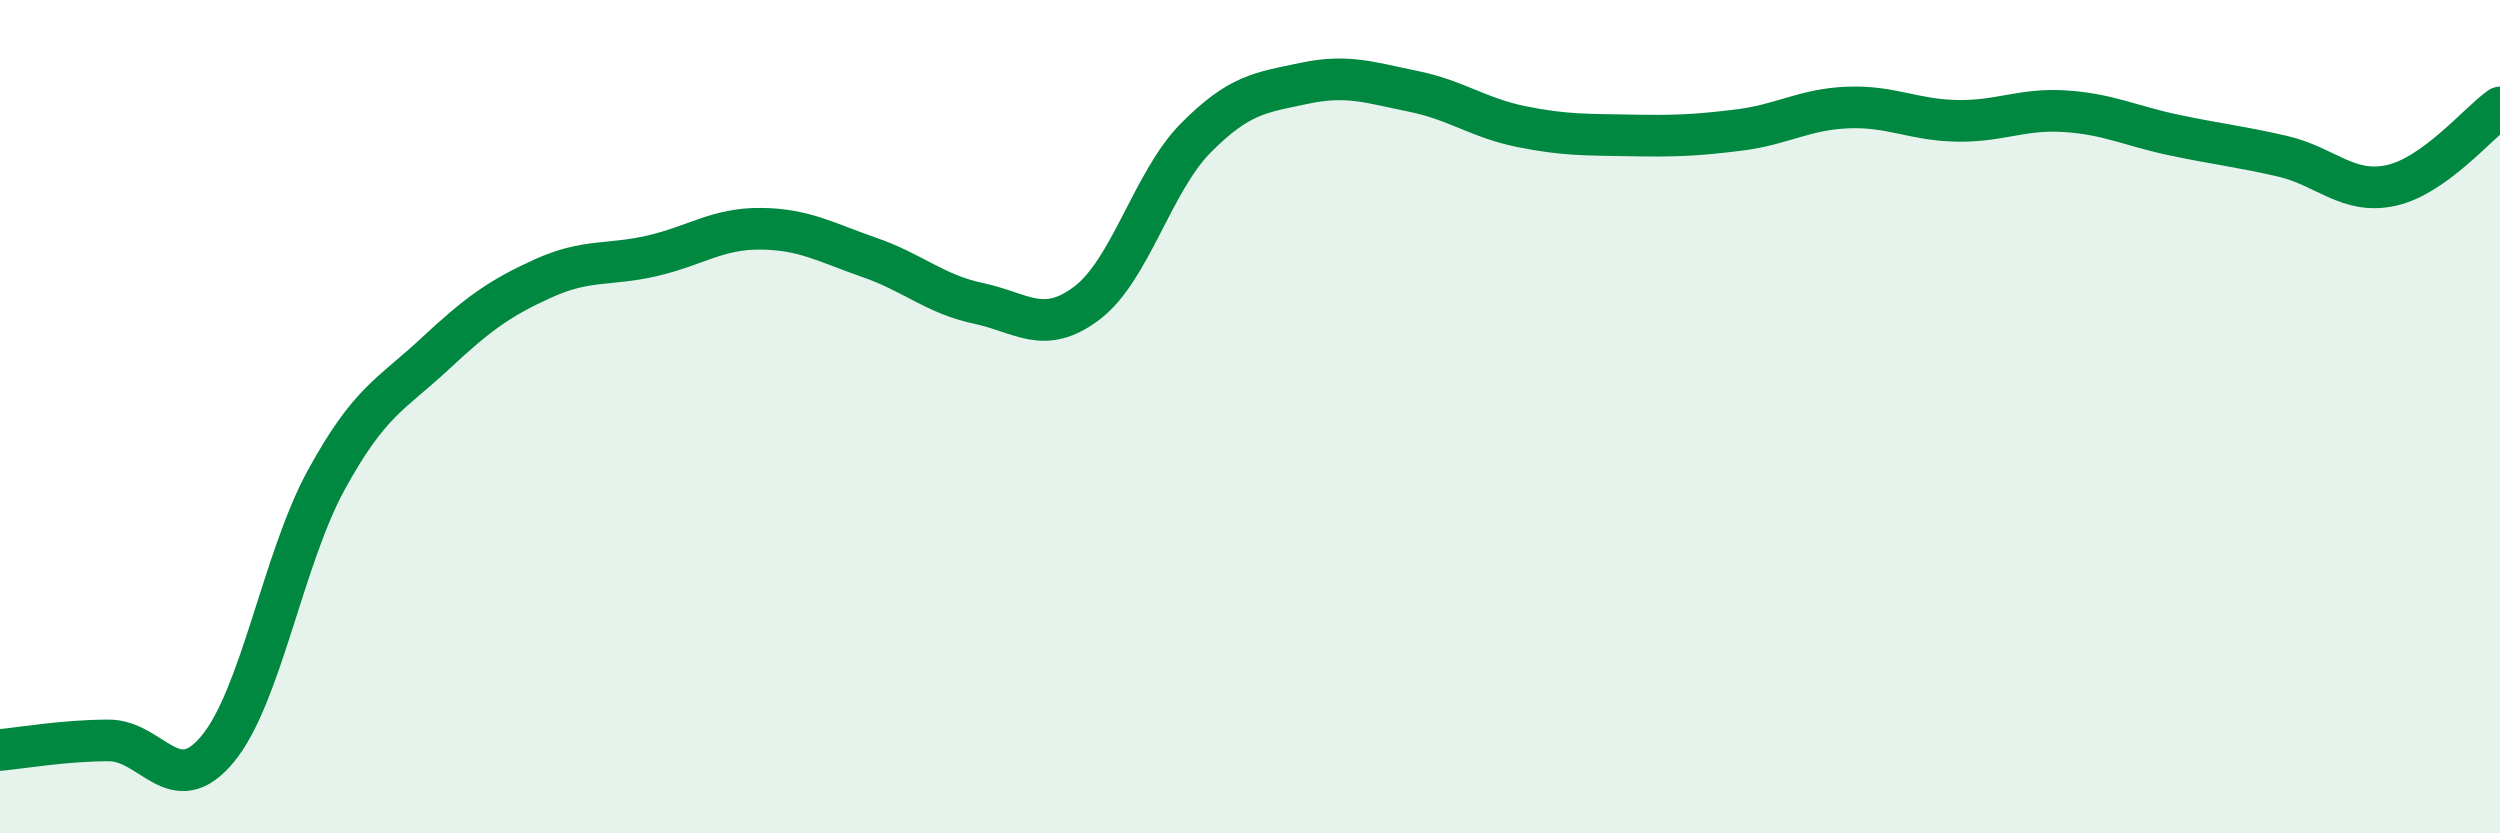
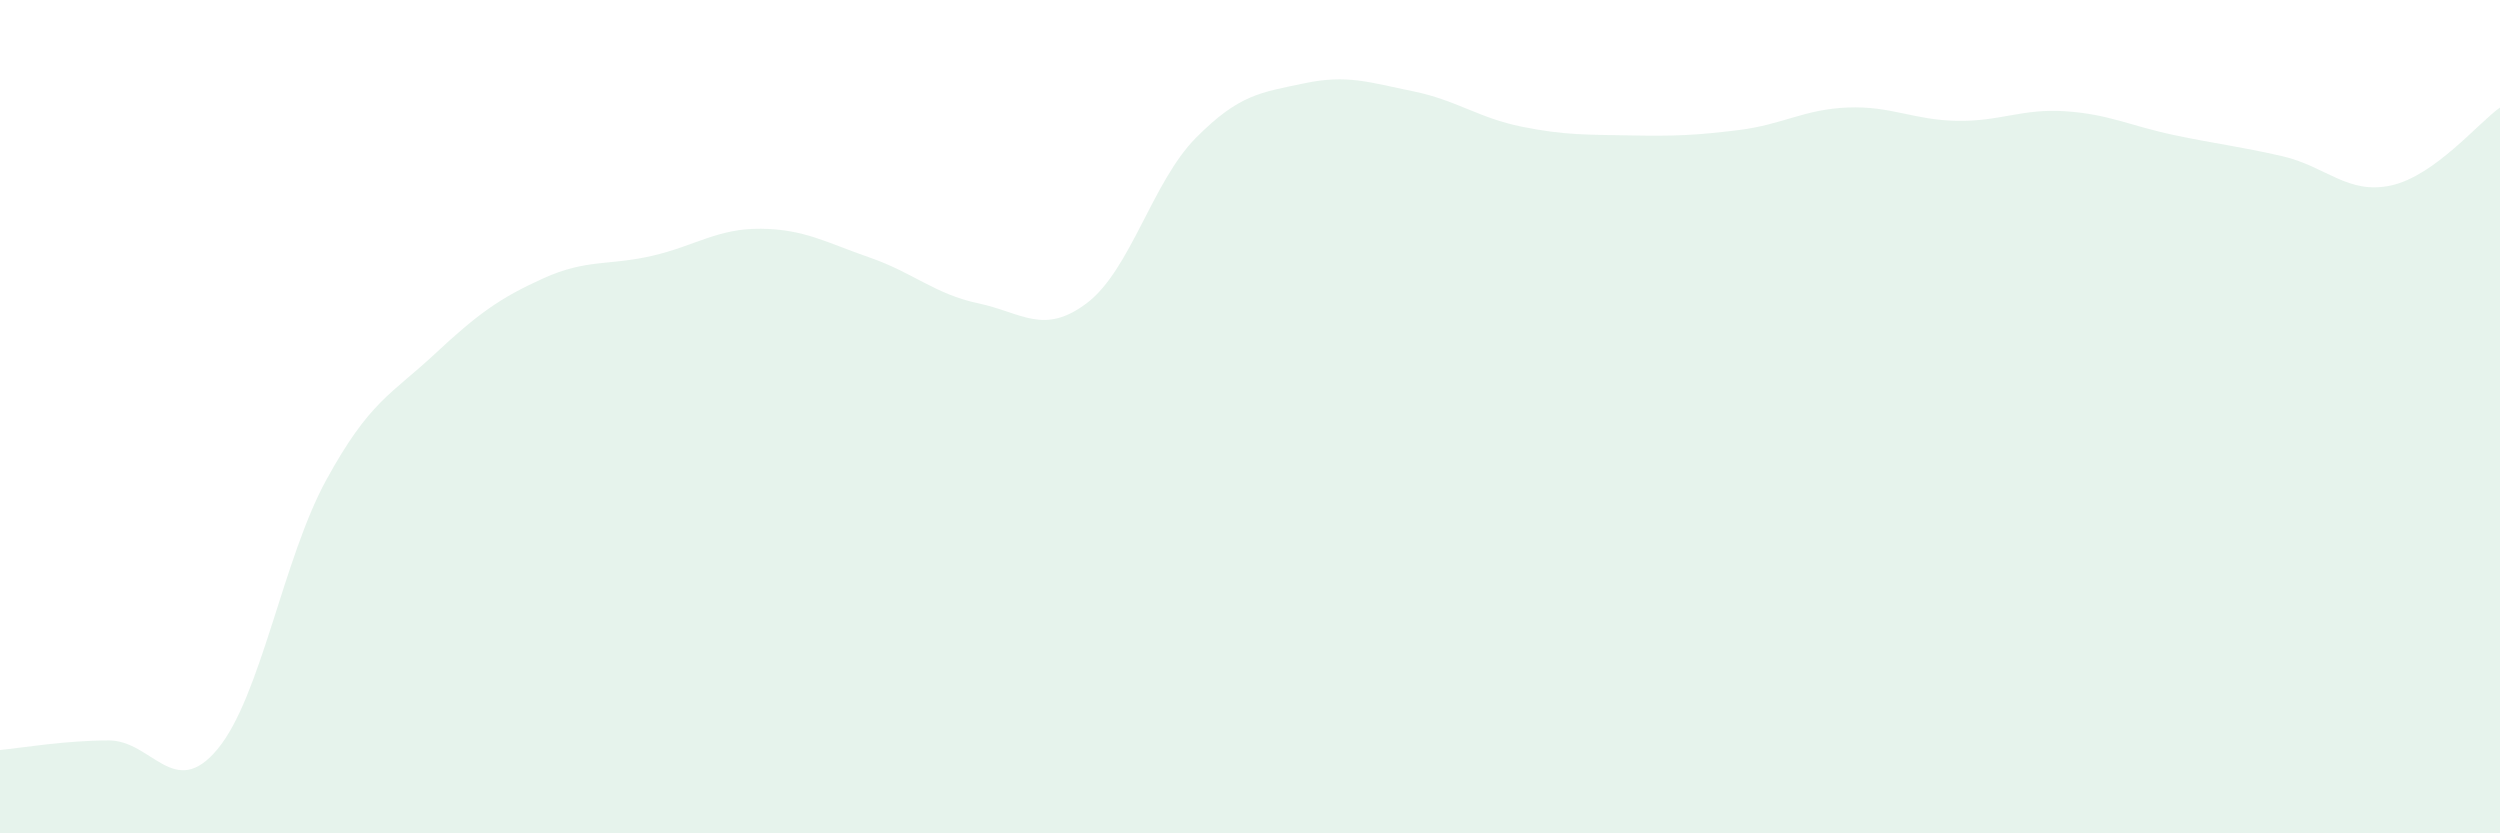
<svg xmlns="http://www.w3.org/2000/svg" width="60" height="20" viewBox="0 0 60 20">
  <path d="M 0,18 C 0.52,17.95 1.57,17.77 2.61,17.77 C 3.65,17.77 4.18,19.23 5.22,17.98 C 6.26,16.73 6.79,13.42 7.83,11.52 C 8.87,9.62 9.39,9.47 10.43,8.5 C 11.47,7.53 12,7.15 13.04,6.68 C 14.08,6.21 14.61,6.38 15.65,6.14 C 16.69,5.9 17.22,5.48 18.26,5.49 C 19.3,5.5 19.83,5.82 20.87,6.18 C 21.91,6.54 22.44,7.06 23.48,7.28 C 24.52,7.5 25.05,8.06 26.09,7.27 C 27.13,6.48 27.66,4.36 28.7,3.31 C 29.74,2.26 30.26,2.22 31.3,2 C 32.34,1.78 32.87,1.98 33.91,2.19 C 34.95,2.4 35.48,2.83 36.52,3.04 C 37.56,3.25 38.09,3.23 39.13,3.25 C 40.17,3.27 40.7,3.25 41.74,3.12 C 42.78,2.99 43.31,2.62 44.35,2.58 C 45.39,2.54 45.92,2.88 46.96,2.9 C 48,2.92 48.53,2.6 49.57,2.67 C 50.61,2.74 51.13,3.02 52.17,3.24 C 53.21,3.46 53.74,3.51 54.78,3.75 C 55.82,3.99 56.35,4.68 57.39,4.45 C 58.43,4.22 59.48,2.95 60,2.58L60 20L0 20Z" fill="#008740" opacity="0.1" stroke-linecap="round" stroke-linejoin="round" />
-   <path d="M 0,18 C 0.52,17.95 1.57,17.77 2.61,17.77 C 3.65,17.77 4.18,19.23 5.22,17.98 C 6.26,16.73 6.79,13.42 7.83,11.52 C 8.87,9.62 9.39,9.47 10.43,8.5 C 11.47,7.53 12,7.15 13.04,6.68 C 14.08,6.21 14.61,6.38 15.65,6.14 C 16.69,5.9 17.22,5.48 18.26,5.49 C 19.3,5.5 19.83,5.82 20.87,6.18 C 21.91,6.54 22.44,7.06 23.48,7.28 C 24.52,7.5 25.05,8.06 26.09,7.27 C 27.13,6.48 27.66,4.36 28.7,3.31 C 29.74,2.26 30.26,2.22 31.3,2 C 32.34,1.78 32.87,1.98 33.91,2.19 C 34.95,2.4 35.48,2.83 36.52,3.04 C 37.56,3.25 38.09,3.23 39.13,3.25 C 40.17,3.27 40.7,3.25 41.74,3.12 C 42.78,2.99 43.31,2.62 44.35,2.58 C 45.39,2.54 45.92,2.88 46.96,2.9 C 48,2.92 48.53,2.6 49.57,2.67 C 50.61,2.74 51.13,3.02 52.17,3.24 C 53.21,3.46 53.74,3.51 54.78,3.75 C 55.82,3.99 56.35,4.68 57.39,4.45 C 58.43,4.22 59.48,2.95 60,2.58" stroke="#008740" stroke-width="1" fill="none" stroke-linecap="round" stroke-linejoin="round" />
</svg>